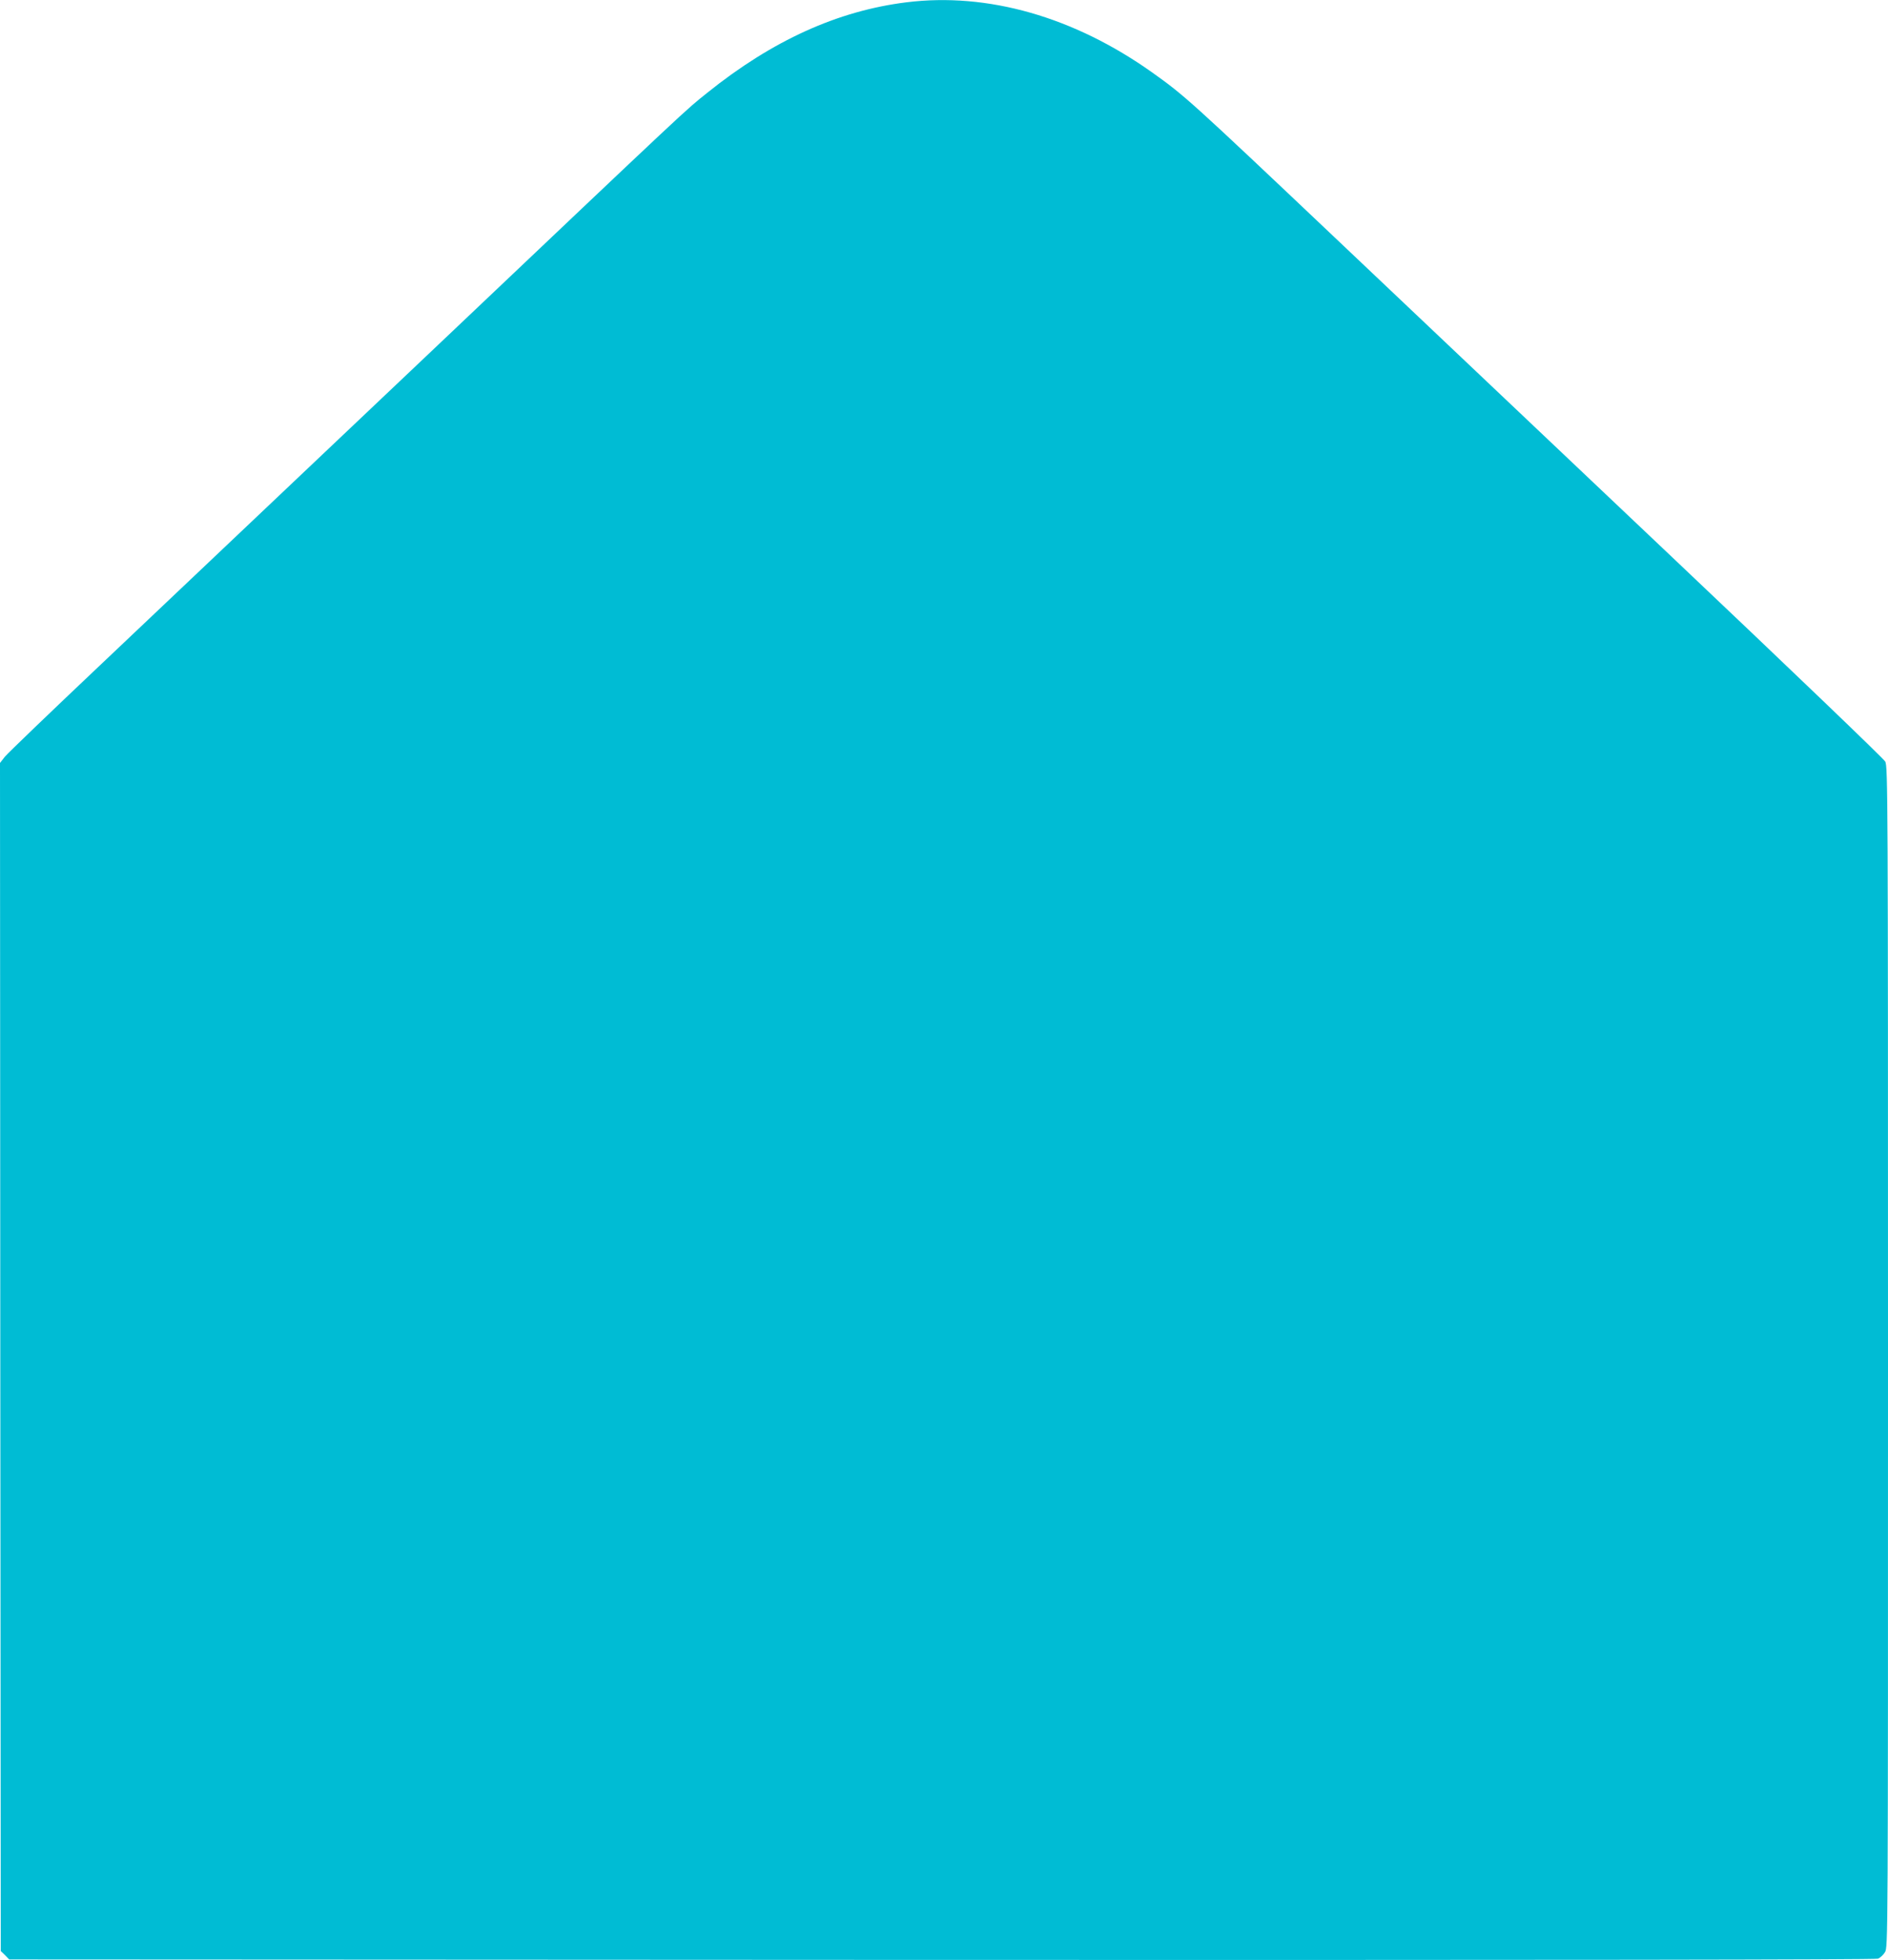
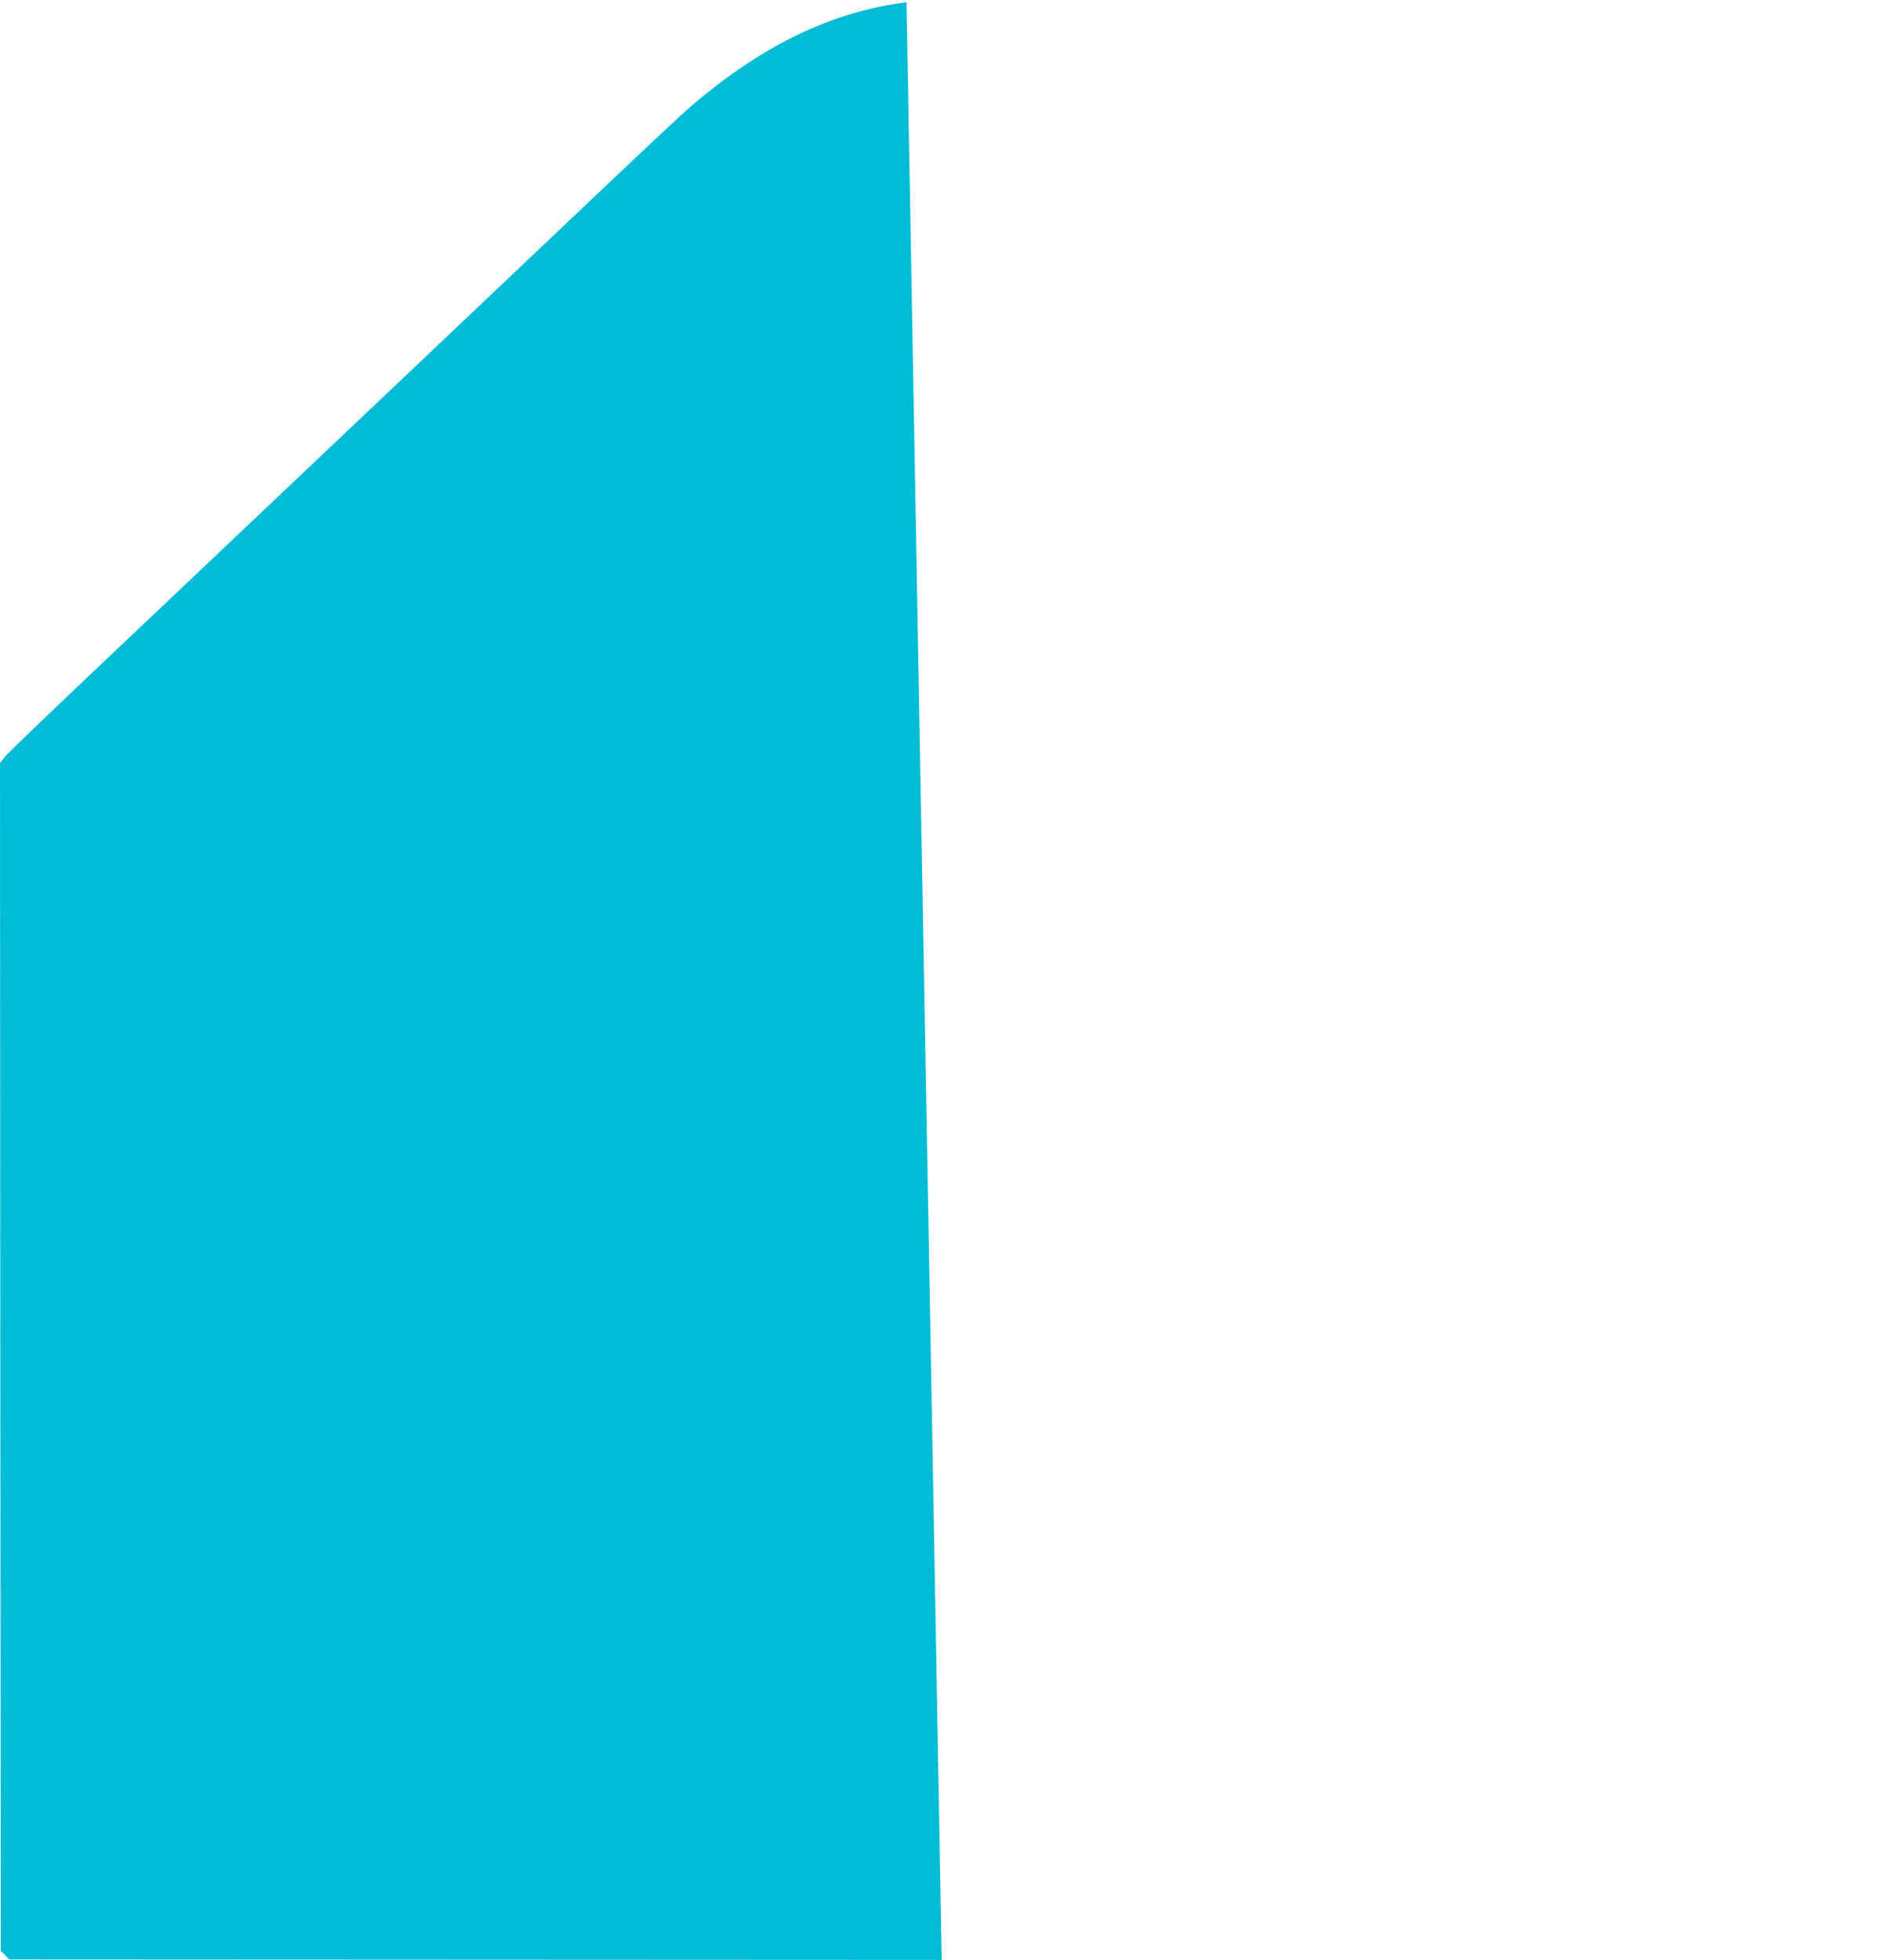
<svg xmlns="http://www.w3.org/2000/svg" version="1.0" width="1233pt" height="1280pt" viewBox="0 0 1233 1280" preserveAspectRatio="xMidYMid meet">
  <g transform="translate(0,1280) scale(0.1,-0.1)" fill="#00bcd4" stroke="none">
-     <path d="M5920 12785 c-450 -56 -875 -249 -1300 -590 -153 -123 -73 -48 -1820 -1705 -844 -800 -1805 -1710 -2135 -2023 -330 -312 -615 -586 -633 -608 l-32 -41 2 -3879 3 -3879 28 -27 27 -28 6090 -3 c3948 -1 6098 1 6114 8 14 5 35 24 46 42 20 33 20 53 20 3888 0 3651 -1 3857 -18 3887 -9 18 -636 619 -1392 1335 -757 717 -1749 1657 -2205 2089 -950 900 -980 926 -1192 1077 -510 362 -1073 523 -1603 457z" />
+     <path d="M5920 12785 c-450 -56 -875 -249 -1300 -590 -153 -123 -73 -48 -1820 -1705 -844 -800 -1805 -1710 -2135 -2023 -330 -312 -615 -586 -633 -608 l-32 -41 2 -3879 3 -3879 28 -27 27 -28 6090 -3 z" />
  </g>
</svg>